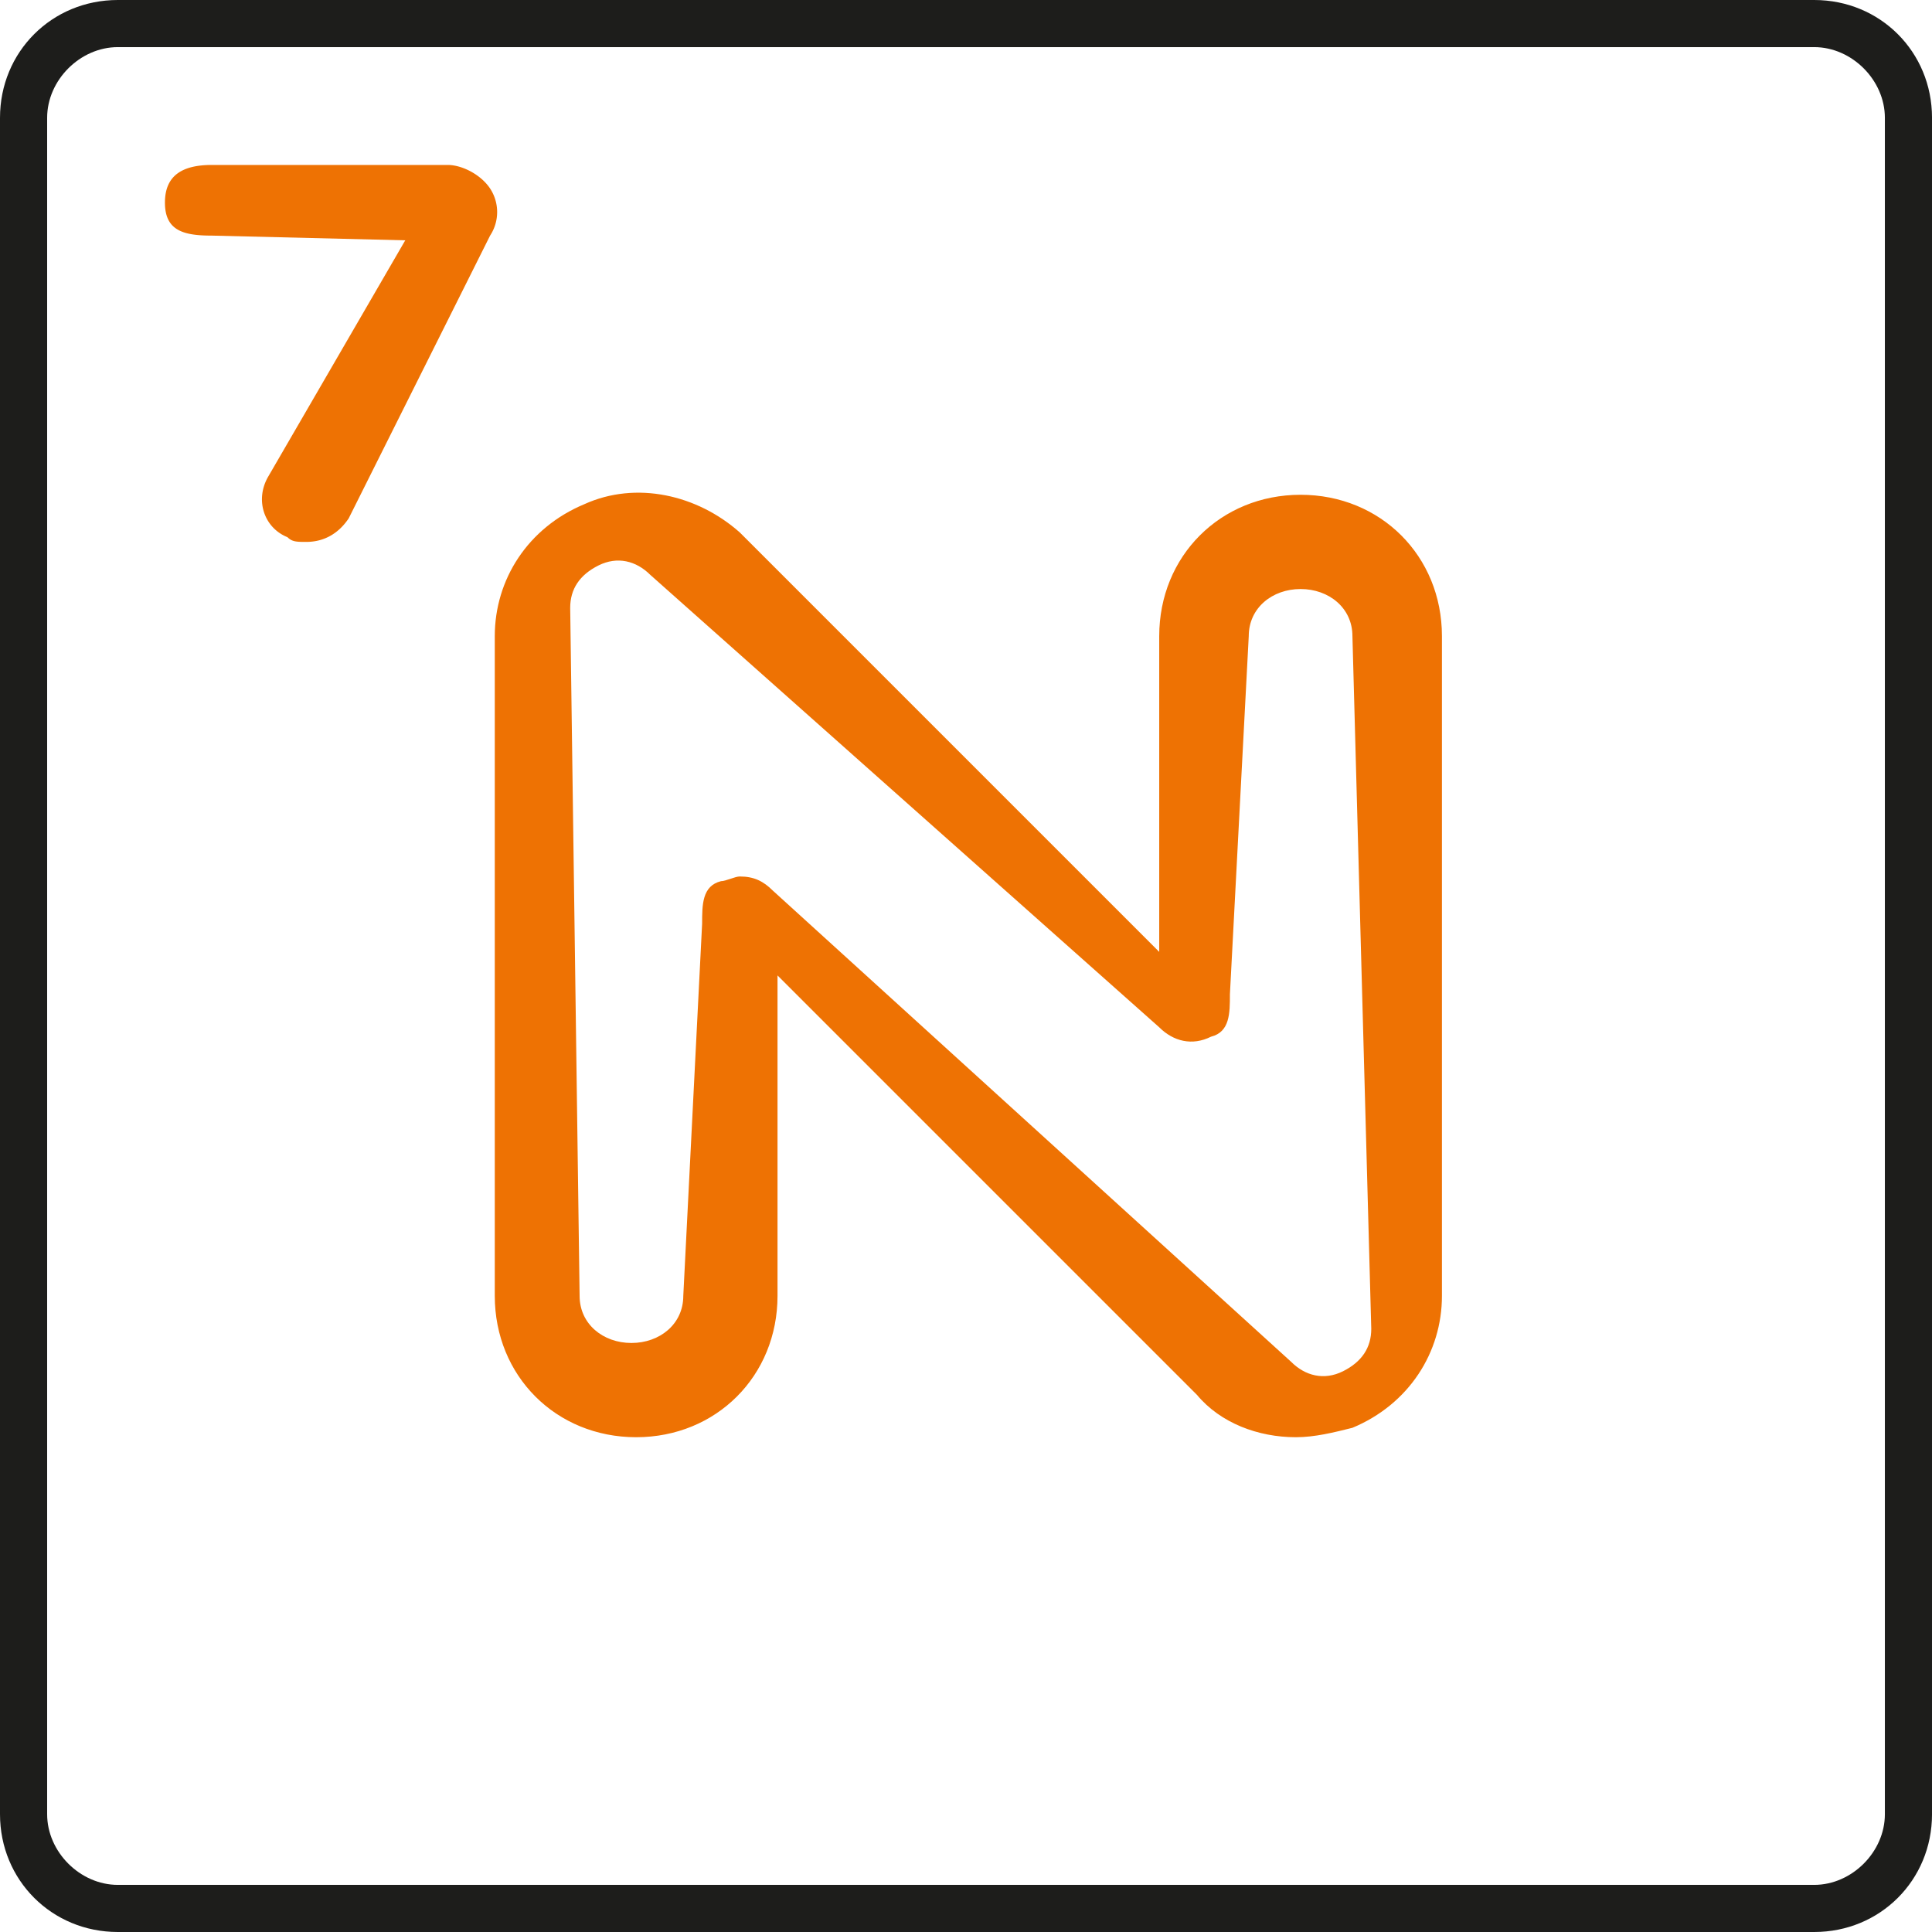
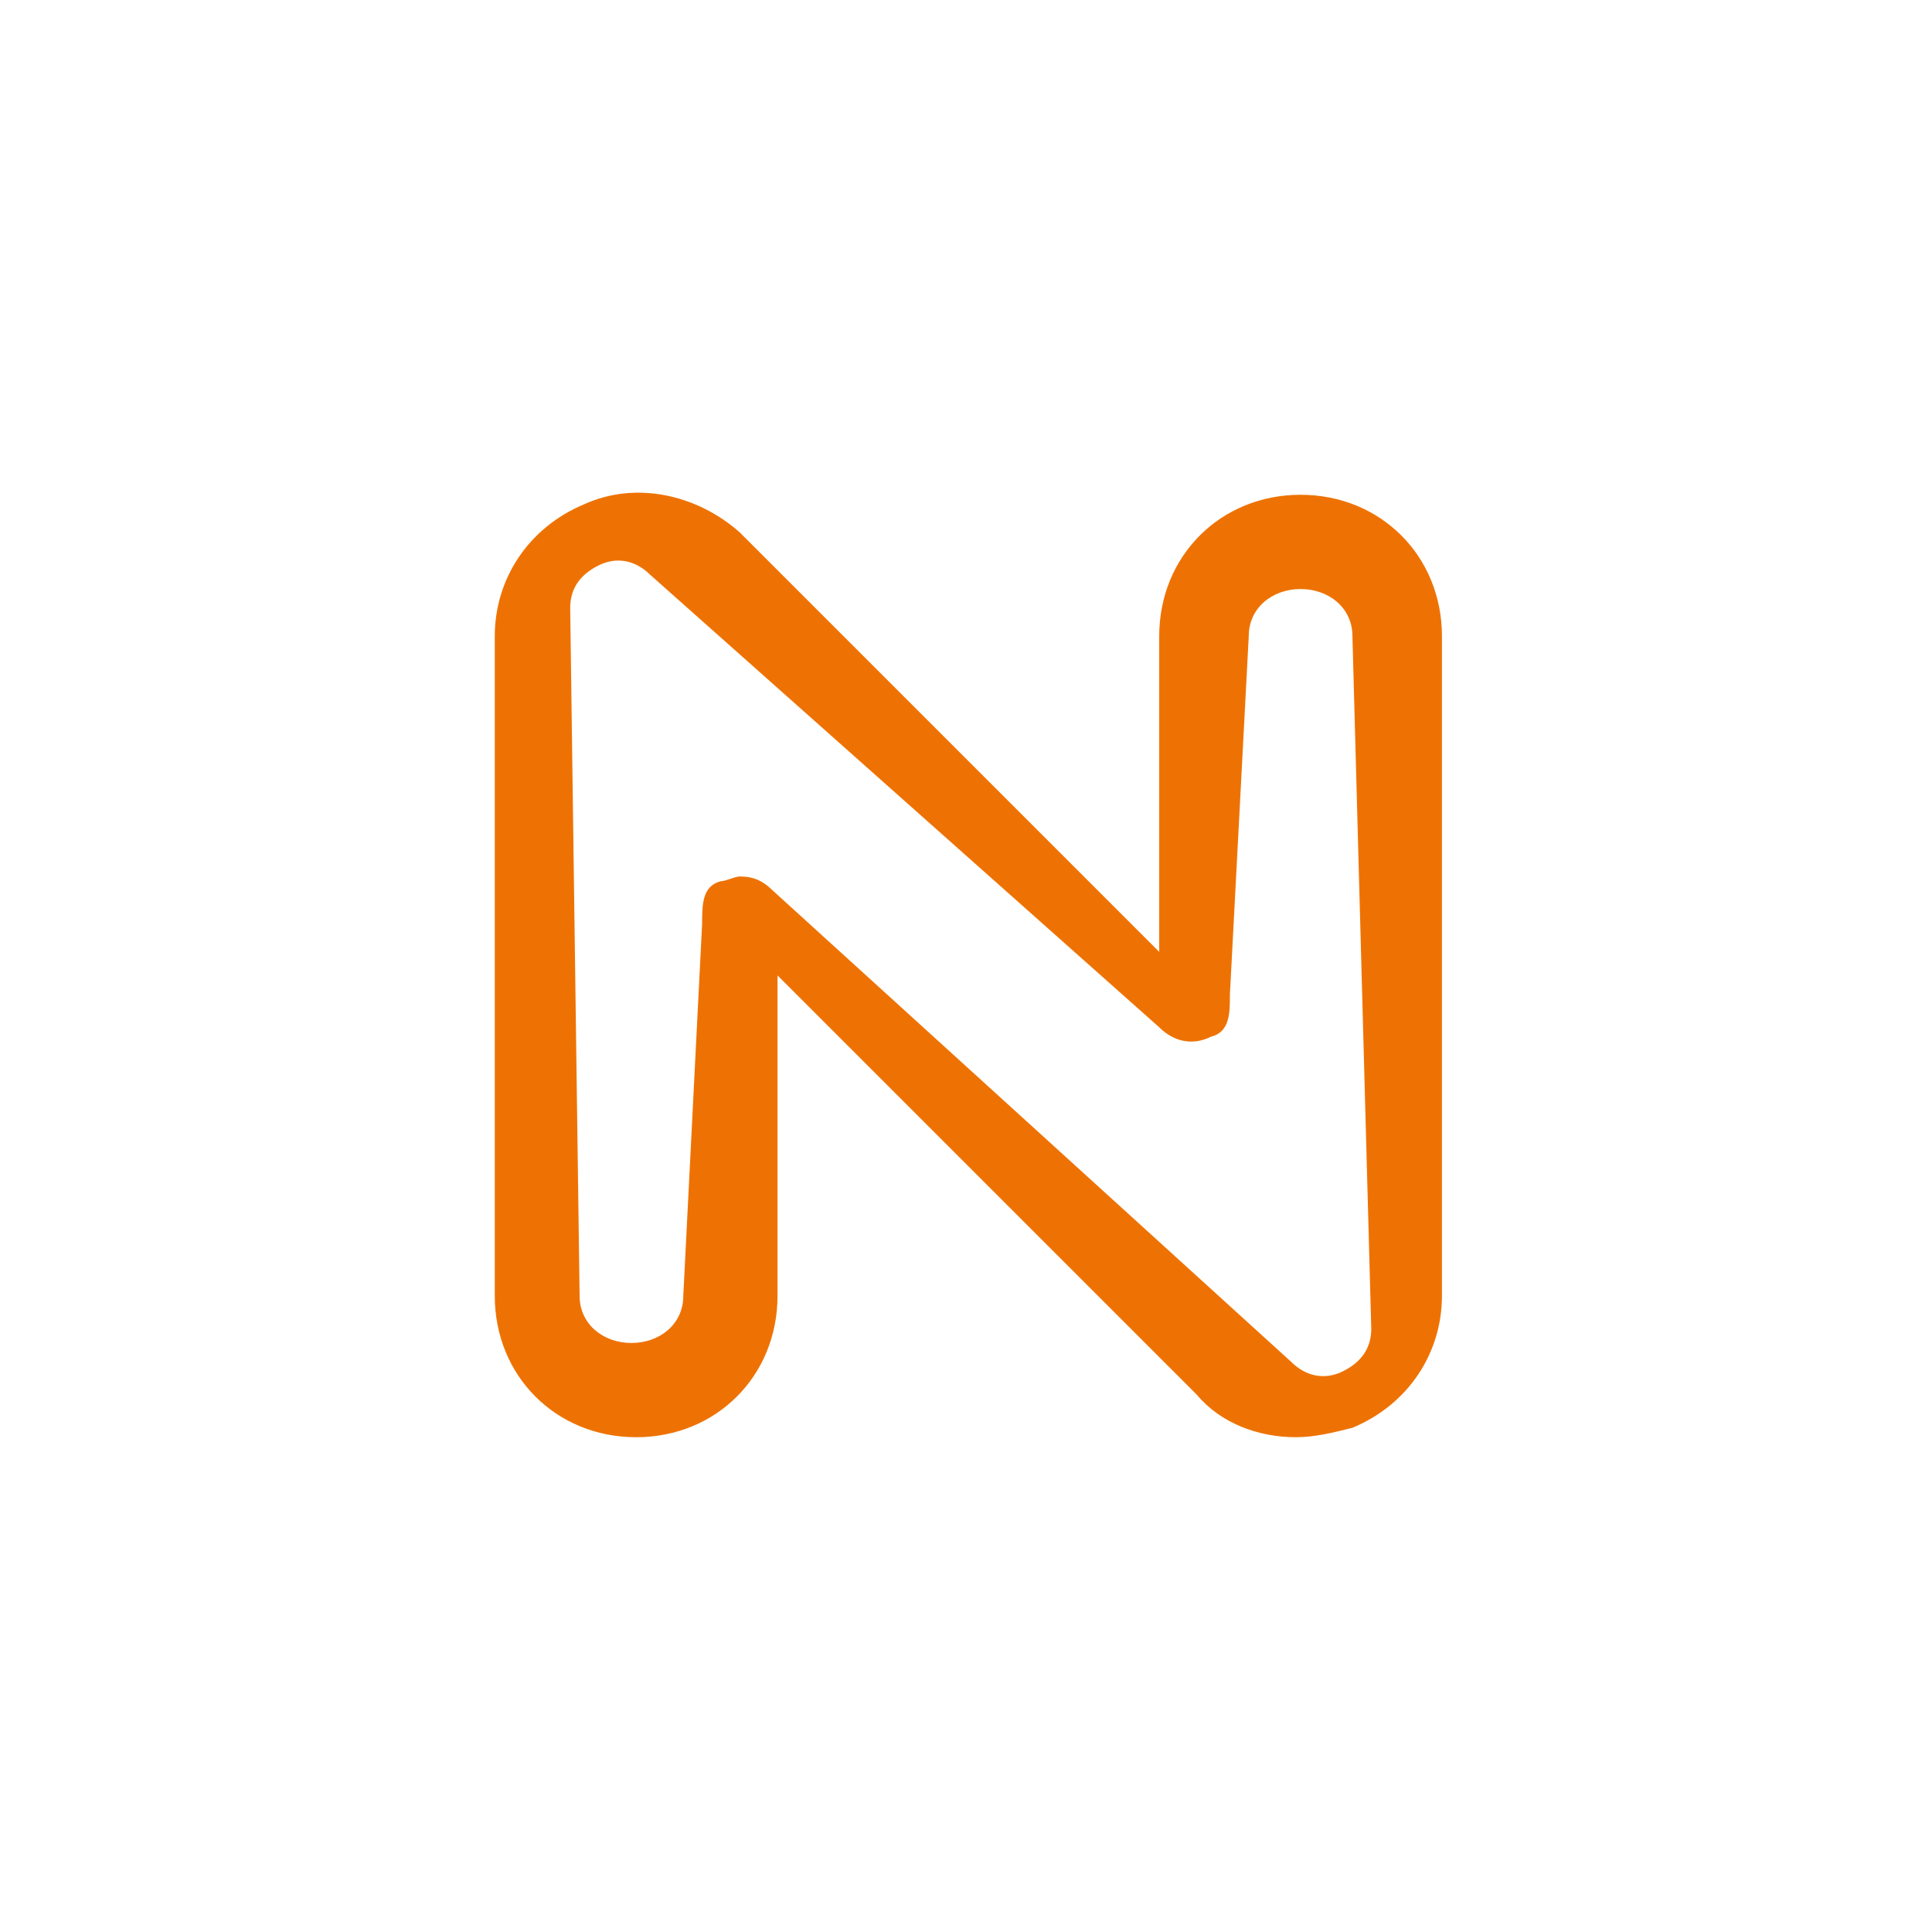
<svg xmlns="http://www.w3.org/2000/svg" width="99.505" height="99.505" viewBox="1181.82 821.901 99.505 99.505">
  <g data-name="_x31_">
    <path d="M1248.562 895.923c-1.942 0-3.883-.728-5.097-2.184l-21.6-21.6v16.503c0 4.126-3.155 7.281-7.28 7.281-4.127 0-7.282-3.155-7.282-7.28v-33.978c0-2.912 1.7-5.582 4.612-6.796 2.67-1.213 5.824-.485 8.009 1.457l21.6 21.6v-16.261c0-4.126 3.155-7.281 7.28-7.281 4.126 0 7.281 3.155 7.281 7.28v33.978c0 2.913-1.698 5.582-4.61 6.796-.972.243-1.942.485-2.913.485Zm-28.638-28.88c.728 0 1.213.242 1.699.727l26.696 24.27c.728.728 1.699.97 2.67.486.97-.486 1.456-1.214 1.456-2.185l-.97-35.676c0-1.456-1.214-2.427-2.67-2.427-1.457 0-2.67.97-2.67 2.427l-.97 18.445c0 .97 0 1.941-.972 2.184-.97.485-1.941.243-2.67-.485l-26.21-23.3c-.729-.727-1.7-.97-2.67-.485-.971.486-1.456 1.214-1.456 2.185l.485 35.433c0 1.457 1.213 2.427 2.67 2.427 1.456 0 2.67-.97 2.67-2.427l.97-19.173c0-.97 0-1.941.97-2.184.244 0 .729-.243.972-.243Z" fill="#ee7203" fill-rule="evenodd" data-name="Path 193" />
-     <path d="M1275.258 921.406h-87.37c-3.398 0-6.068-2.67-6.068-6.067v-87.37c0-3.398 2.67-6.068 6.068-6.068h87.37c3.398 0 6.068 2.67 6.068 6.067v87.371c0 3.398-2.67 6.067-6.068 6.067Zm-87.37-97.078c-1.942 0-3.64 1.699-3.64 3.64v87.371c0 1.942 1.698 3.64 3.64 3.64h87.37c1.942 0 3.64-1.698 3.64-3.64v-87.37c0-1.942-1.698-3.641-3.64-3.641h-87.37Z" fill="#1d1d1b" fill-rule="evenodd" data-name="Path 194" />
-     <path d="M1197.596 849.811c-.486 0-.729 0-.971-.243-1.214-.485-1.7-1.941-.971-3.155l7.038-12.135-9.95-.242c-1.457 0-2.427-.243-2.427-1.7 0-1.455.97-1.94 2.427-1.94h12.134c.729 0 1.7.485 2.185 1.213a2.205 2.205 0 0 1 0 2.427l-7.281 14.561c-.486.729-1.214 1.214-2.184 1.214Z" fill="#ee7203" fill-rule="evenodd" data-name="Path 195" />
  </g>
</svg>